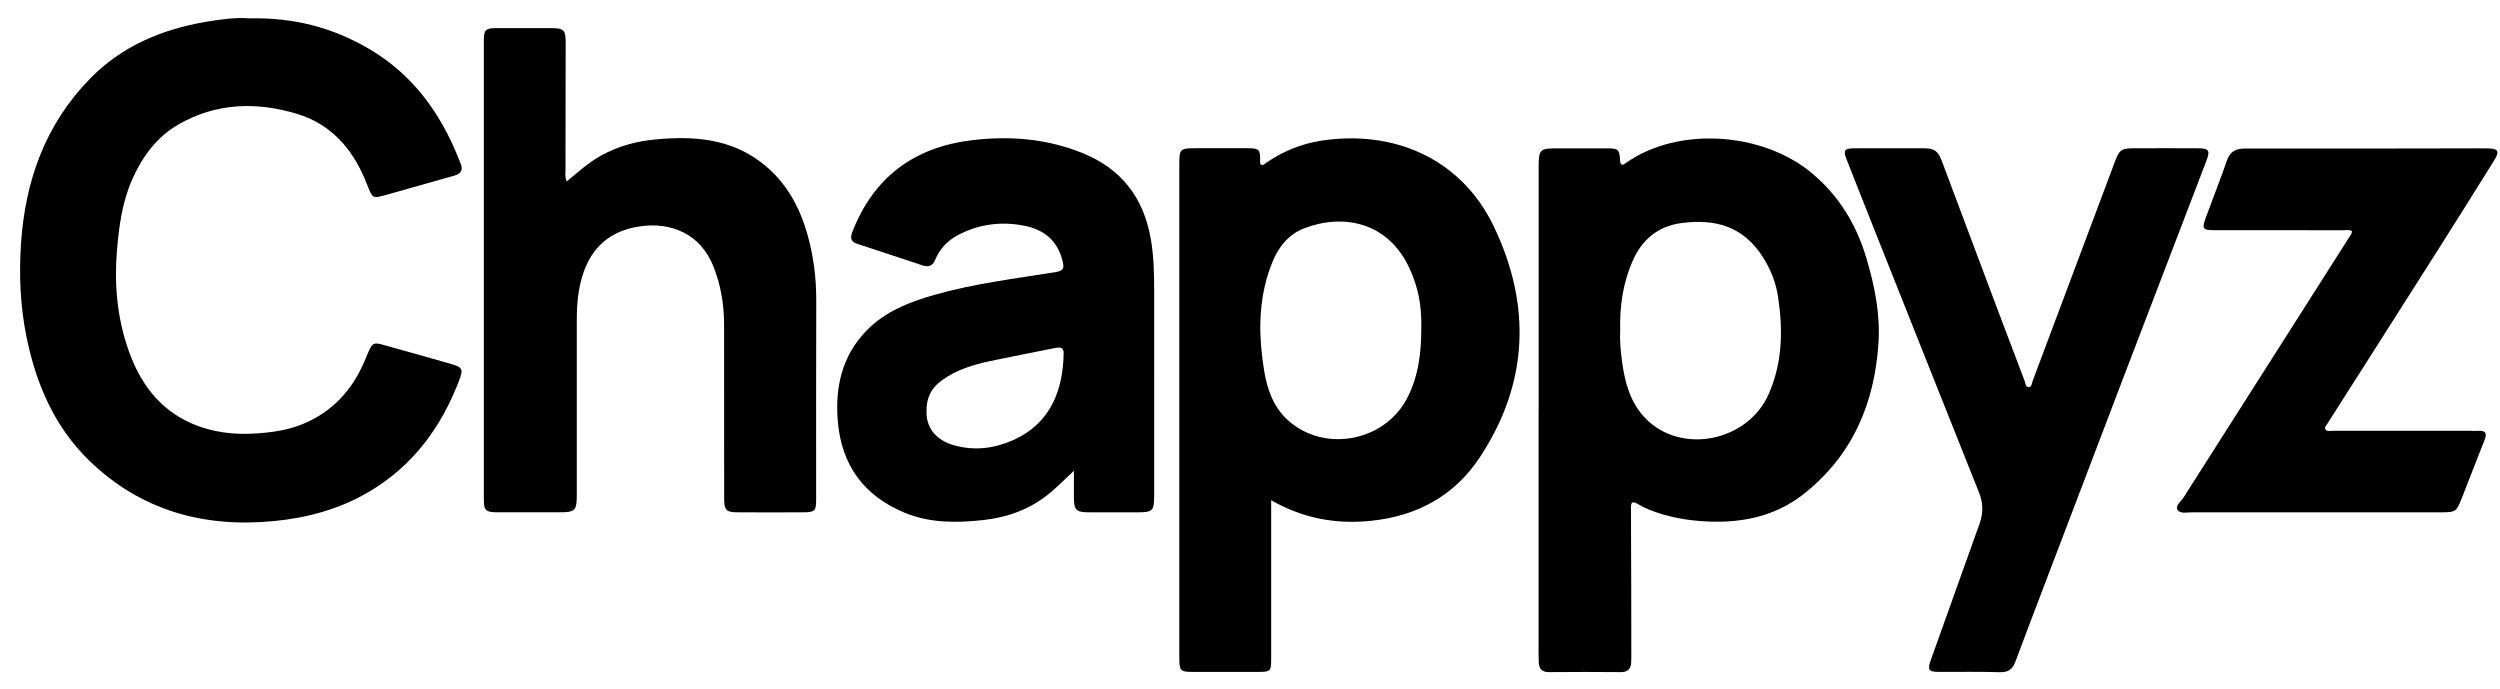
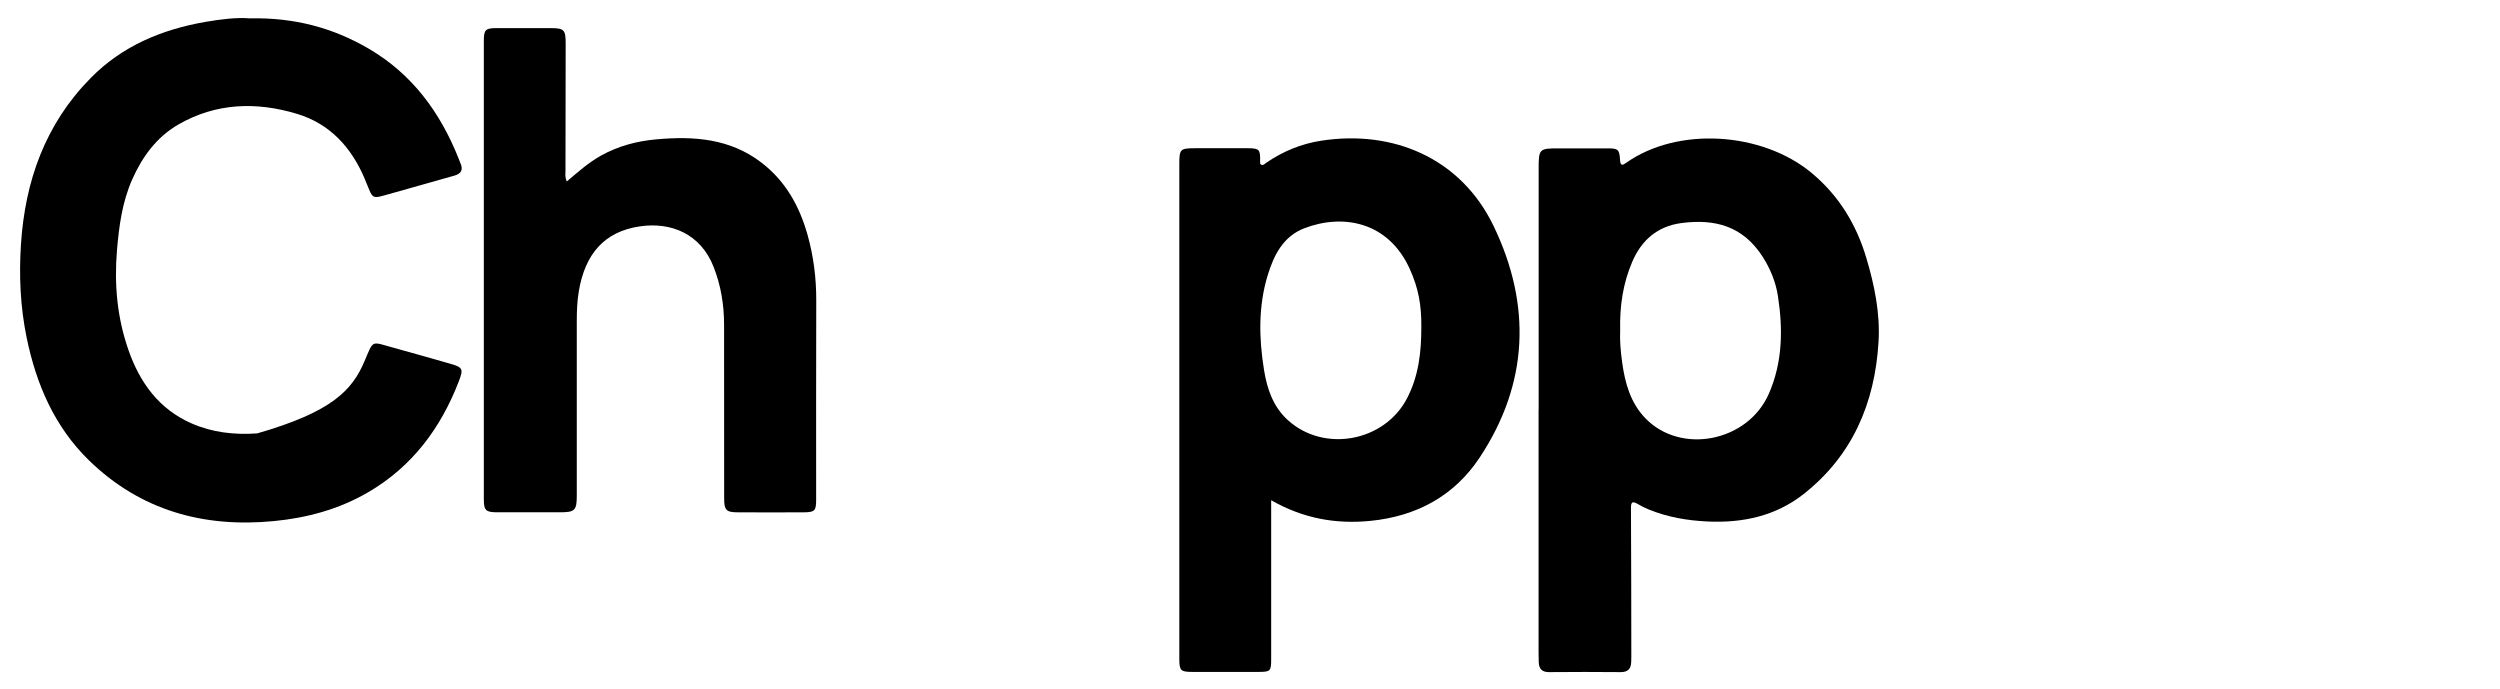
<svg xmlns="http://www.w3.org/2000/svg" width="98" height="27" viewBox="0 0 98 27" fill="none">
  <path d="M60.315 16.076C60.315 12.926 60.315 9.776 60.315 6.628C60.315 5.828 60.332 5.813 61.136 5.816C61.762 5.817 62.389 5.813 63.015 5.816C63.434 5.817 63.483 5.856 63.507 6.286C63.52 6.51 63.607 6.481 63.739 6.387C65.756 4.955 69.067 5.163 71.011 6.776C72.082 7.664 72.772 8.801 73.164 10.124C73.483 11.196 73.707 12.291 73.638 13.413C73.492 15.807 72.612 17.87 70.689 19.377C69.605 20.226 68.32 20.506 66.945 20.443C66.141 20.406 65.366 20.273 64.621 19.968C64.475 19.909 64.333 19.833 64.195 19.754C64.017 19.652 63.933 19.655 63.934 19.902C63.944 21.842 63.946 23.784 63.948 25.724C63.948 25.798 63.947 25.872 63.944 25.947C63.935 26.213 63.816 26.35 63.529 26.347C62.594 26.338 61.66 26.339 60.726 26.347C60.458 26.35 60.332 26.229 60.319 25.972C60.313 25.845 60.312 25.717 60.312 25.591C60.312 22.421 60.312 19.25 60.312 16.079L60.315 16.076ZM63.511 12.964C63.491 13.325 63.528 13.77 63.589 14.21C63.701 15.018 63.914 15.794 64.504 16.401C65.895 17.833 68.51 17.317 69.335 15.443C69.879 14.208 69.896 12.914 69.695 11.607C69.61 11.055 69.4 10.543 69.102 10.074C68.329 8.862 67.231 8.569 65.904 8.745C64.972 8.869 64.342 9.418 63.98 10.271C63.627 11.102 63.487 11.976 63.511 12.963V12.964Z" fill="black" />
  <path d="M49.83 19.613V20.019C49.83 21.959 49.83 23.9 49.83 25.84C49.83 26.313 49.804 26.339 49.318 26.339C48.458 26.339 47.599 26.339 46.739 26.339C46.281 26.339 46.229 26.286 46.229 25.824C46.227 23.077 46.229 20.331 46.229 17.584C46.229 13.872 46.229 10.162 46.229 6.45C46.229 5.837 46.255 5.811 46.88 5.81C47.559 5.81 48.239 5.807 48.918 5.81C49.361 5.812 49.406 5.863 49.396 6.301C49.396 6.352 49.392 6.429 49.422 6.447C49.511 6.506 49.58 6.42 49.645 6.376C50.294 5.93 51.007 5.638 51.784 5.517C54.587 5.08 57.26 6.18 58.551 8.863C60.037 11.954 59.924 15.031 58.007 17.93C57.01 19.438 55.536 20.237 53.725 20.418C52.365 20.553 51.085 20.326 49.831 19.61L49.83 19.613ZM55.716 12.825C55.725 11.95 55.6 11.287 55.261 10.539C54.423 8.693 52.651 8.364 51.129 8.948C50.306 9.264 49.937 9.993 49.694 10.789C49.322 12.012 49.349 13.253 49.549 14.499C49.669 15.249 49.91 15.949 50.486 16.471C51.897 17.751 54.257 17.319 55.148 15.63C55.611 14.752 55.717 13.798 55.716 12.825Z" fill="black" />
-   <path d="M9.786 0.72C11.535 0.68 13.057 1.09 14.459 1.911C16.159 2.906 17.258 4.406 17.976 6.211C17.998 6.27 18.02 6.331 18.046 6.389C18.164 6.651 18.089 6.807 17.806 6.886C17.008 7.106 16.215 7.342 15.417 7.561C14.498 7.814 14.66 7.868 14.292 6.998C13.773 5.775 12.933 4.853 11.646 4.464C10.055 3.982 8.469 4.03 6.995 4.879C6.144 5.37 5.577 6.141 5.182 7.036C4.79 7.922 4.665 8.863 4.585 9.817C4.473 11.156 4.594 12.465 5.04 13.735C5.486 15.004 6.232 16.033 7.498 16.592C8.316 16.954 9.187 17.052 10.082 16.989C10.701 16.945 11.305 16.856 11.88 16.618C13.03 16.141 13.805 15.292 14.287 14.163C14.652 13.305 14.537 13.389 15.406 13.626C16.153 13.83 16.897 14.044 17.642 14.256C18.139 14.397 18.174 14.461 17.987 14.944C17.28 16.78 16.162 18.286 14.438 19.293C13.292 19.963 12.034 20.303 10.723 20.428C7.972 20.692 5.508 20.006 3.499 18.057C2.143 16.74 1.42 15.069 1.043 13.227C0.795 12.018 0.743 10.802 0.821 9.587C0.98 7.101 1.773 4.861 3.563 3.05C4.806 1.792 6.353 1.152 8.065 0.856C8.672 0.752 9.284 0.677 9.786 0.72Z" fill="black" />
+   <path d="M9.786 0.72C11.535 0.68 13.057 1.09 14.459 1.911C16.159 2.906 17.258 4.406 17.976 6.211C17.998 6.27 18.02 6.331 18.046 6.389C18.164 6.651 18.089 6.807 17.806 6.886C17.008 7.106 16.215 7.342 15.417 7.561C14.498 7.814 14.66 7.868 14.292 6.998C13.773 5.775 12.933 4.853 11.646 4.464C10.055 3.982 8.469 4.03 6.995 4.879C6.144 5.37 5.577 6.141 5.182 7.036C4.79 7.922 4.665 8.863 4.585 9.817C4.473 11.156 4.594 12.465 5.04 13.735C5.486 15.004 6.232 16.033 7.498 16.592C8.316 16.954 9.187 17.052 10.082 16.989C13.03 16.141 13.805 15.292 14.287 14.163C14.652 13.305 14.537 13.389 15.406 13.626C16.153 13.83 16.897 14.044 17.642 14.256C18.139 14.397 18.174 14.461 17.987 14.944C17.28 16.78 16.162 18.286 14.438 19.293C13.292 19.963 12.034 20.303 10.723 20.428C7.972 20.692 5.508 20.006 3.499 18.057C2.143 16.74 1.42 15.069 1.043 13.227C0.795 12.018 0.743 10.802 0.821 9.587C0.98 7.101 1.773 4.861 3.563 3.05C4.806 1.792 6.353 1.152 8.065 0.856C8.672 0.752 9.284 0.677 9.786 0.72Z" fill="black" />
  <path d="M22.218 7.114C22.659 6.74 23.069 6.374 23.552 6.104C24.232 5.724 24.966 5.53 25.732 5.462C27.199 5.33 28.619 5.43 29.85 6.375C30.801 7.105 31.343 8.09 31.659 9.218C31.894 10.059 32.001 10.916 31.997 11.792C31.988 14.389 31.994 16.986 31.993 19.584C31.993 20.021 31.941 20.081 31.504 20.083C30.645 20.088 29.784 20.087 28.925 20.083C28.47 20.082 28.388 20.001 28.387 19.54C28.384 17.271 28.387 15.003 28.384 12.734C28.384 11.955 28.262 11.198 27.975 10.466C27.462 9.15 26.286 8.695 25.079 8.874C23.703 9.077 22.934 9.941 22.688 11.426C22.623 11.816 22.61 12.206 22.61 12.597C22.61 14.866 22.61 17.135 22.61 19.404C22.61 20.013 22.543 20.082 21.938 20.082C21.123 20.082 20.308 20.085 19.492 20.082C19.042 20.081 18.966 20.007 18.966 19.57C18.966 13.58 18.966 7.59 18.966 1.599C18.966 1.166 19.032 1.103 19.465 1.102C20.167 1.101 20.866 1.102 21.567 1.102C22.113 1.102 22.174 1.161 22.174 1.699C22.173 3.363 22.168 5.028 22.167 6.692C22.167 6.817 22.14 6.945 22.218 7.111V7.114Z" fill="black" />
-   <path d="M42.098 18.455C41.718 18.806 41.416 19.119 41.08 19.387C40.339 19.979 39.472 20.285 38.538 20.387C37.498 20.5 36.46 20.51 35.47 20.102C33.873 19.443 32.989 18.245 32.843 16.522C32.729 15.19 33.001 13.963 33.955 12.972C34.692 12.206 35.651 11.837 36.653 11.552C38.208 11.108 39.811 10.922 41.401 10.662C41.689 10.615 41.716 10.508 41.66 10.262C41.47 9.437 40.929 8.997 40.129 8.844C39.235 8.672 38.377 8.787 37.565 9.208C37.145 9.426 36.839 9.754 36.656 10.19C36.558 10.424 36.4 10.481 36.172 10.406C35.317 10.123 34.463 9.837 33.605 9.559C33.343 9.475 33.323 9.322 33.411 9.093C34.25 6.94 35.837 5.766 38.116 5.494C39.593 5.319 41.035 5.436 42.427 5.997C43.944 6.607 44.817 7.734 45.104 9.326C45.229 10.016 45.245 10.716 45.244 11.415C45.241 14.097 45.244 16.779 45.243 19.461C45.243 20.017 45.176 20.082 44.621 20.083C43.964 20.083 43.309 20.087 42.653 20.082C42.187 20.078 42.099 19.986 42.097 19.517C42.096 19.19 42.097 18.863 42.097 18.454L42.098 18.455ZM36.319 16.183C36.324 16.777 36.699 17.252 37.374 17.448C38.166 17.678 38.937 17.589 39.674 17.27C41.258 16.584 41.674 15.181 41.695 13.852C41.699 13.618 41.563 13.601 41.377 13.638C40.525 13.812 39.67 13.972 38.819 14.153C38.143 14.297 37.484 14.498 36.914 14.914C36.519 15.202 36.302 15.58 36.32 16.181L36.319 16.183Z" fill="black" />
-   <path d="M74.105 5.813C74.551 5.813 74.996 5.811 75.442 5.813C75.832 5.816 75.976 5.929 76.119 6.309C76.844 8.244 77.569 10.178 78.296 12.111C78.65 13.053 79.008 13.995 79.367 14.936C79.402 15.029 79.404 15.183 79.531 15.176C79.65 15.168 79.648 15.015 79.684 14.921C80.761 12.055 81.836 9.189 82.91 6.322C83.077 5.878 83.16 5.814 83.634 5.813C84.473 5.809 85.311 5.809 86.149 5.813C86.59 5.814 86.646 5.895 86.492 6.299C85.383 9.197 84.27 12.096 83.163 14.995C82.191 17.538 81.225 20.083 80.256 22.629C79.834 23.738 79.41 24.846 78.996 25.957C78.887 26.246 78.713 26.358 78.394 26.35C77.599 26.327 76.802 26.339 76.007 26.338C75.608 26.338 75.549 26.263 75.684 25.883C76.32 24.096 76.959 22.31 77.6 20.524C77.745 20.119 77.745 19.725 77.582 19.318C76.124 15.668 74.673 12.013 73.22 8.361C72.938 7.653 72.657 6.944 72.38 6.233C72.25 5.896 72.304 5.818 72.671 5.814C73.149 5.808 73.626 5.813 74.103 5.813H74.105Z" fill="black" />
-   <path d="M92.195 9.061C92.087 8.994 91.968 9.027 91.856 9.026C90.179 9.023 88.501 9.026 86.825 9.023C86.344 9.023 86.305 8.975 86.466 8.535C86.737 7.789 87.033 7.051 87.292 6.302C87.416 5.938 87.638 5.822 88.007 5.822C90.884 5.829 93.761 5.821 96.636 5.817C96.933 5.817 97.23 5.813 97.529 5.817C97.93 5.824 97.993 5.931 97.78 6.273C97.052 7.442 96.321 8.61 95.583 9.772C94.137 12.053 92.683 14.329 91.233 16.609C91.188 16.679 91.107 16.751 91.16 16.834C91.22 16.926 91.336 16.887 91.427 16.887C93.242 16.889 95.057 16.888 96.872 16.888C96.968 16.888 97.063 16.893 97.159 16.888C97.432 16.872 97.499 16.985 97.4 17.235C97.103 17.983 96.814 18.733 96.52 19.483C96.288 20.076 96.277 20.083 95.642 20.083C92.404 20.083 89.167 20.083 85.929 20.083C85.73 20.083 85.46 20.151 85.36 19.985C85.262 19.821 85.497 19.658 85.594 19.503C87.234 16.92 88.881 14.338 90.525 11.757C91.049 10.935 91.572 10.113 92.095 9.289C92.138 9.221 92.199 9.157 92.195 9.061Z" fill="black" />
</svg>